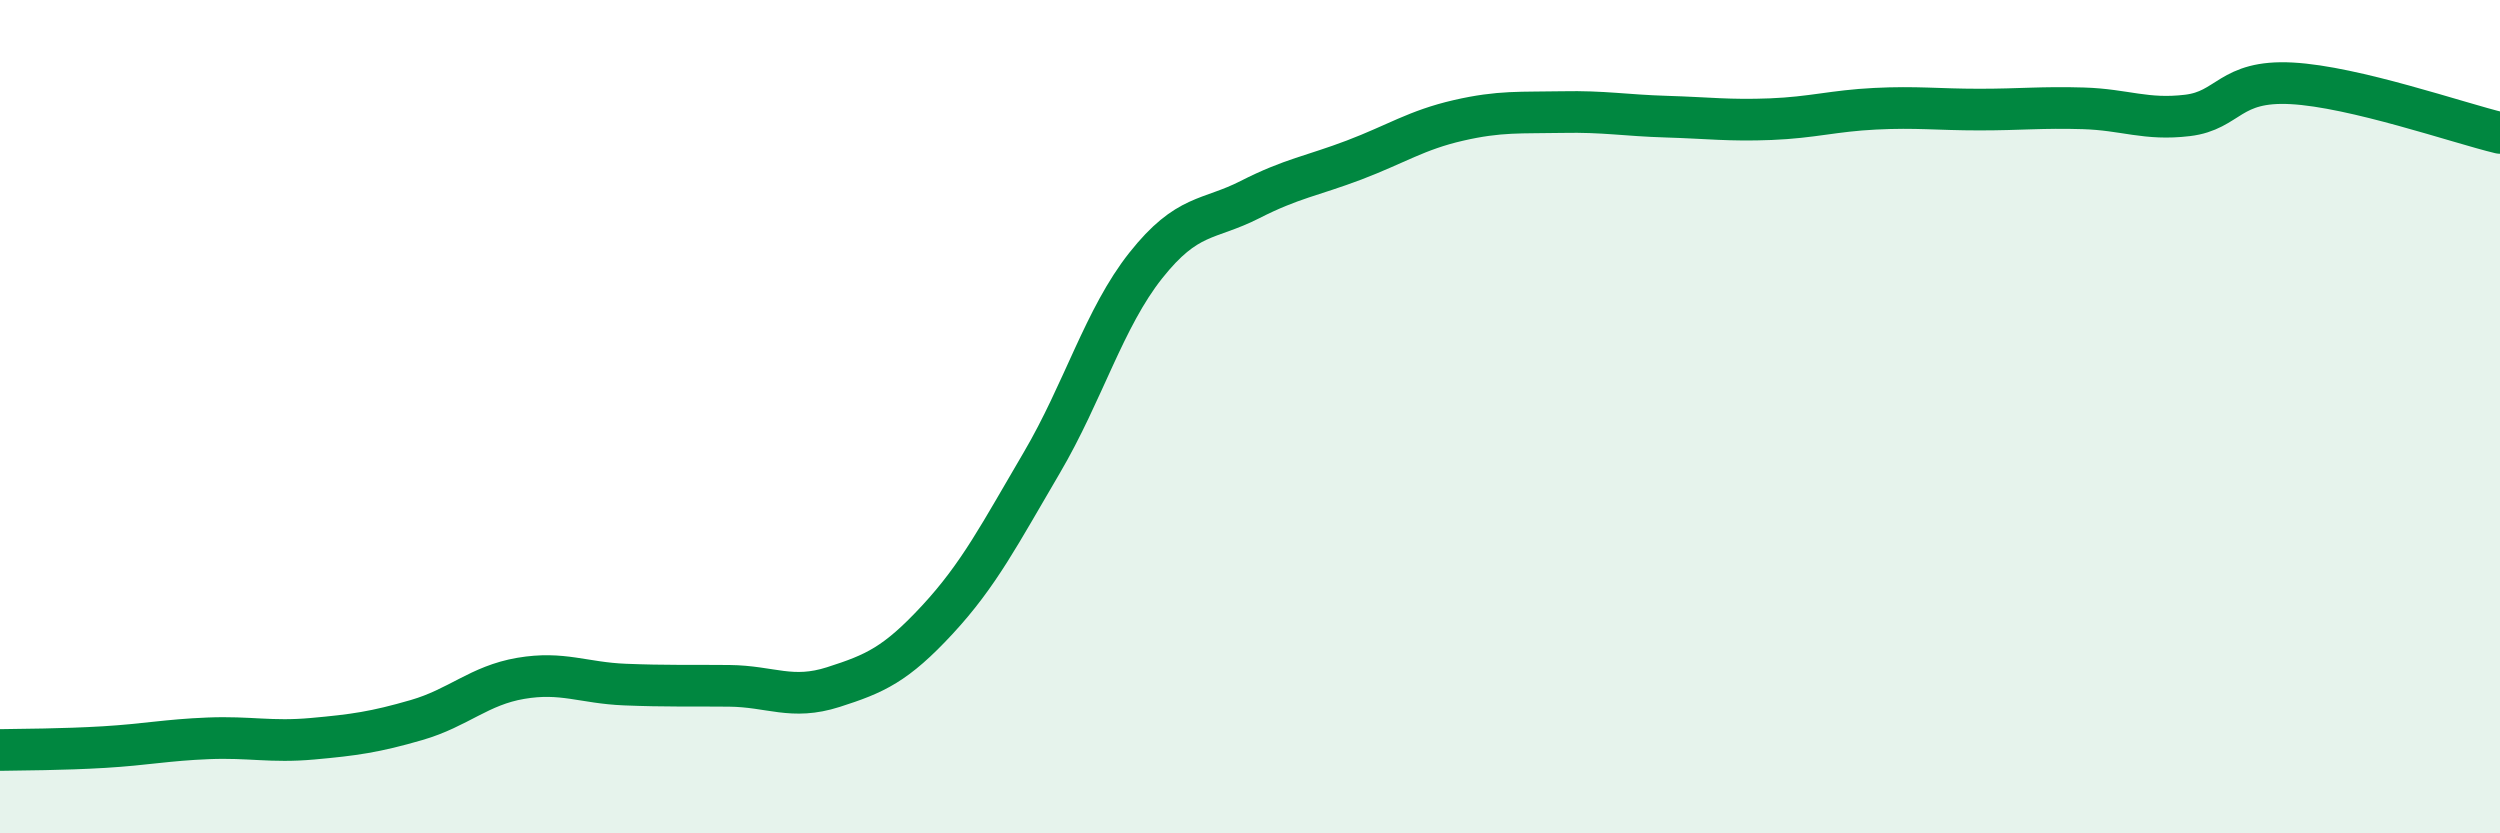
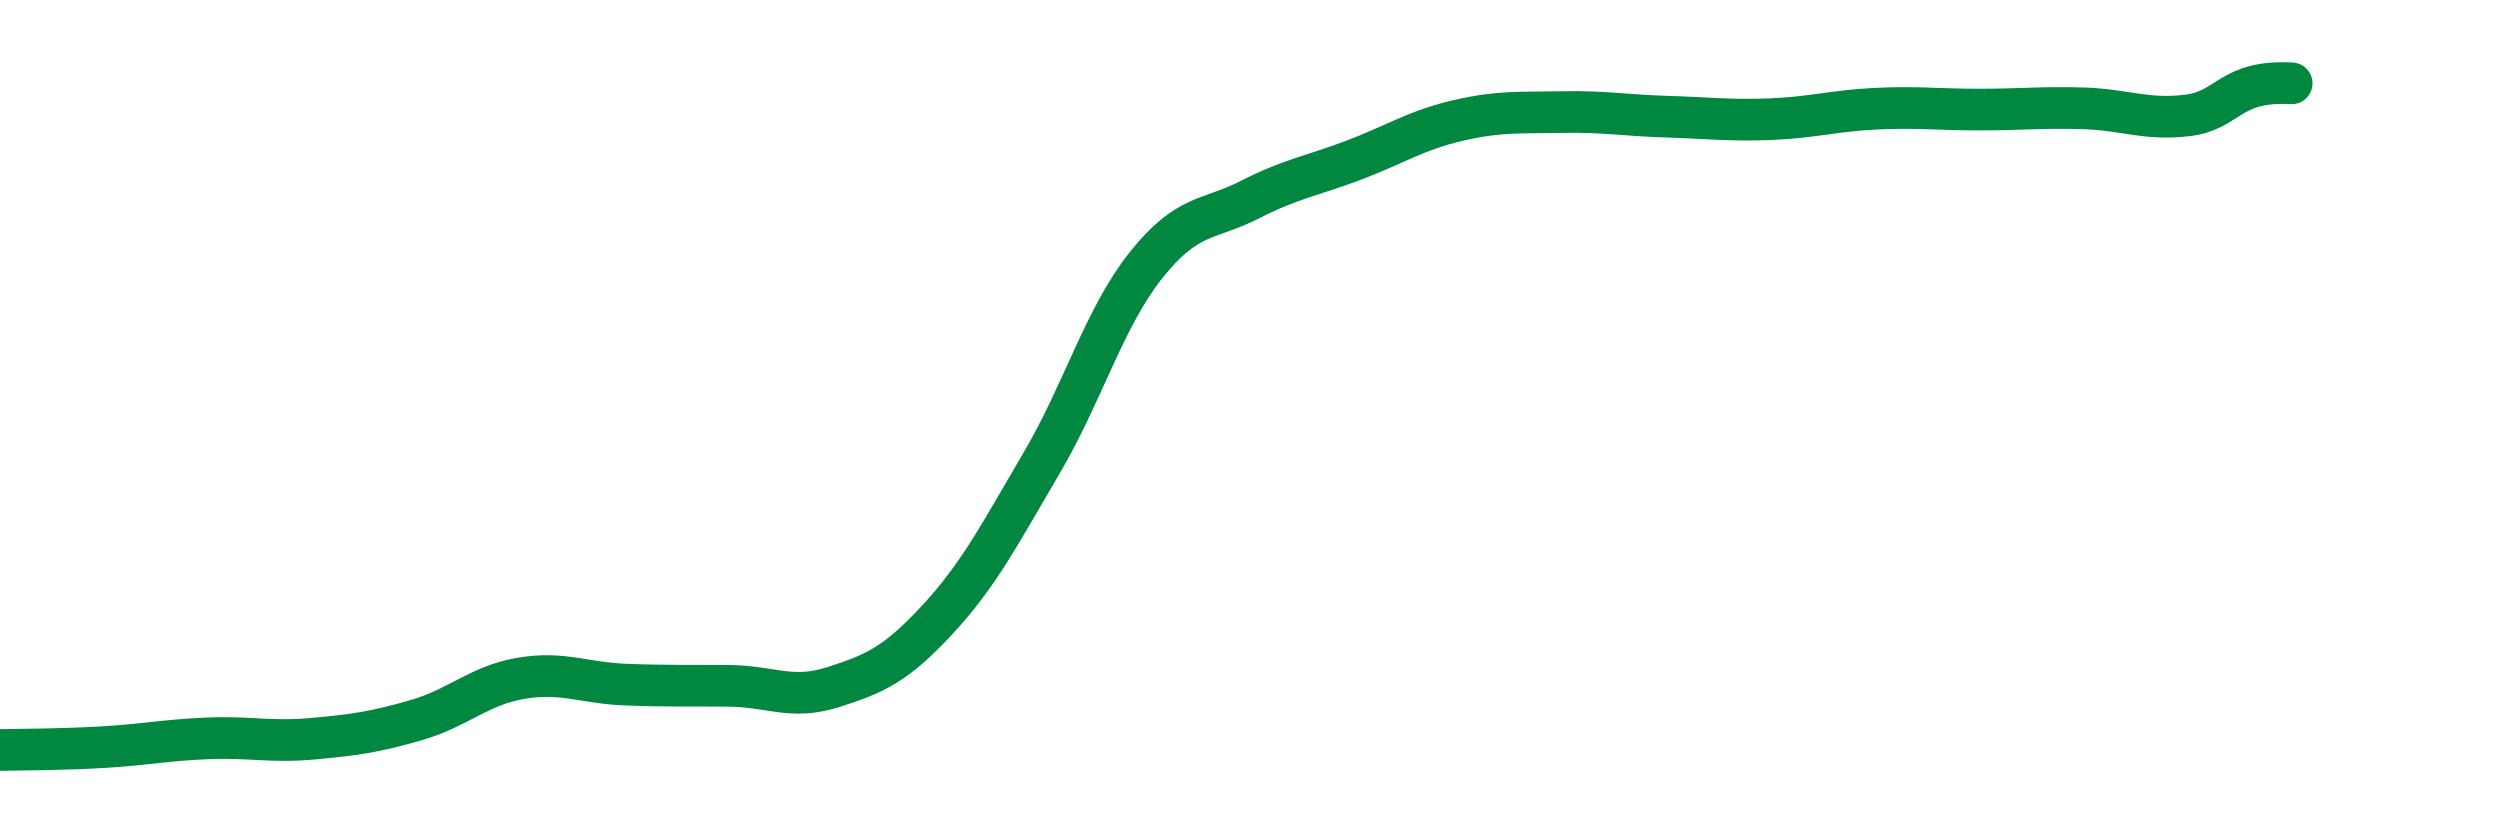
<svg xmlns="http://www.w3.org/2000/svg" width="60" height="20" viewBox="0 0 60 20">
-   <path d="M 0,18 C 0.5,17.99 1.5,17.99 2.5,17.93 C 3.5,17.87 4,17.76 5,17.72 C 6,17.68 6.5,17.82 7.5,17.73 C 8.5,17.64 9,17.57 10,17.28 C 11,16.99 11.5,16.45 12.5,16.28 C 13.5,16.11 14,16.39 15,16.43 C 16,16.47 16.5,16.45 17.5,16.46 C 18.5,16.47 19,16.81 20,16.49 C 21,16.17 21.5,15.95 22.5,14.87 C 23.5,13.79 24,12.81 25,11.11 C 26,9.41 26.5,7.63 27.5,6.37 C 28.5,5.11 29,5.3 30,4.79 C 31,4.28 31.5,4.22 32.5,3.84 C 33.5,3.46 34,3.12 35,2.89 C 36,2.66 36.5,2.71 37.5,2.69 C 38.5,2.67 39,2.77 40,2.8 C 41,2.83 41.5,2.9 42.5,2.86 C 43.5,2.82 44,2.66 45,2.61 C 46,2.56 46.5,2.63 47.5,2.63 C 48.5,2.63 49,2.57 50,2.6 C 51,2.63 51.5,2.89 52.5,2.77 C 53.5,2.65 53.5,1.92 55,2 C 56.5,2.08 59,2.95 60,3.19L60 20L0 20Z" fill="#008740" opacity="0.1" stroke-linecap="round" stroke-linejoin="round" />
-   <path d="M 0,18 C 0.5,17.99 1.5,17.99 2.5,17.93 C 3.5,17.87 4,17.76 5,17.72 C 6,17.68 6.5,17.82 7.5,17.73 C 8.5,17.64 9,17.57 10,17.28 C 11,16.99 11.5,16.45 12.5,16.28 C 13.5,16.11 14,16.39 15,16.43 C 16,16.47 16.5,16.45 17.5,16.46 C 18.5,16.47 19,16.81 20,16.49 C 21,16.17 21.5,15.95 22.5,14.87 C 23.5,13.79 24,12.81 25,11.11 C 26,9.41 26.5,7.63 27.5,6.37 C 28.5,5.11 29,5.3 30,4.79 C 31,4.28 31.5,4.22 32.5,3.84 C 33.5,3.46 34,3.12 35,2.89 C 36,2.66 36.5,2.71 37.5,2.69 C 38.5,2.67 39,2.77 40,2.8 C 41,2.83 41.5,2.9 42.5,2.86 C 43.5,2.82 44,2.66 45,2.61 C 46,2.56 46.5,2.63 47.5,2.63 C 48.5,2.63 49,2.57 50,2.6 C 51,2.63 51.5,2.89 52.5,2.77 C 53.5,2.65 53.5,1.92 55,2 C 56.5,2.08 59,2.95 60,3.19" stroke="#008740" stroke-width="1" fill="none" stroke-linecap="round" stroke-linejoin="round" />
+   <path d="M 0,18 C 0.5,17.99 1.5,17.99 2.5,17.93 C 3.5,17.87 4,17.76 5,17.72 C 6,17.68 6.5,17.82 7.5,17.73 C 8.5,17.64 9,17.57 10,17.28 C 11,16.99 11.5,16.45 12.5,16.28 C 13.5,16.11 14,16.39 15,16.43 C 16,16.47 16.5,16.45 17.5,16.46 C 18.5,16.47 19,16.81 20,16.49 C 21,16.17 21.5,15.95 22.5,14.87 C 23.5,13.79 24,12.81 25,11.11 C 26,9.41 26.5,7.63 27.5,6.37 C 28.5,5.11 29,5.3 30,4.79 C 31,4.28 31.5,4.22 32.5,3.84 C 33.5,3.46 34,3.12 35,2.89 C 36,2.66 36.5,2.71 37.5,2.69 C 38.5,2.67 39,2.77 40,2.8 C 41,2.83 41.5,2.9 42.5,2.86 C 43.5,2.82 44,2.66 45,2.61 C 46,2.56 46.5,2.63 47.5,2.63 C 48.5,2.63 49,2.57 50,2.6 C 51,2.63 51.5,2.89 52.5,2.77 C 53.5,2.65 53.5,1.92 55,2 " stroke="#008740" stroke-width="1" fill="none" stroke-linecap="round" stroke-linejoin="round" />
</svg>